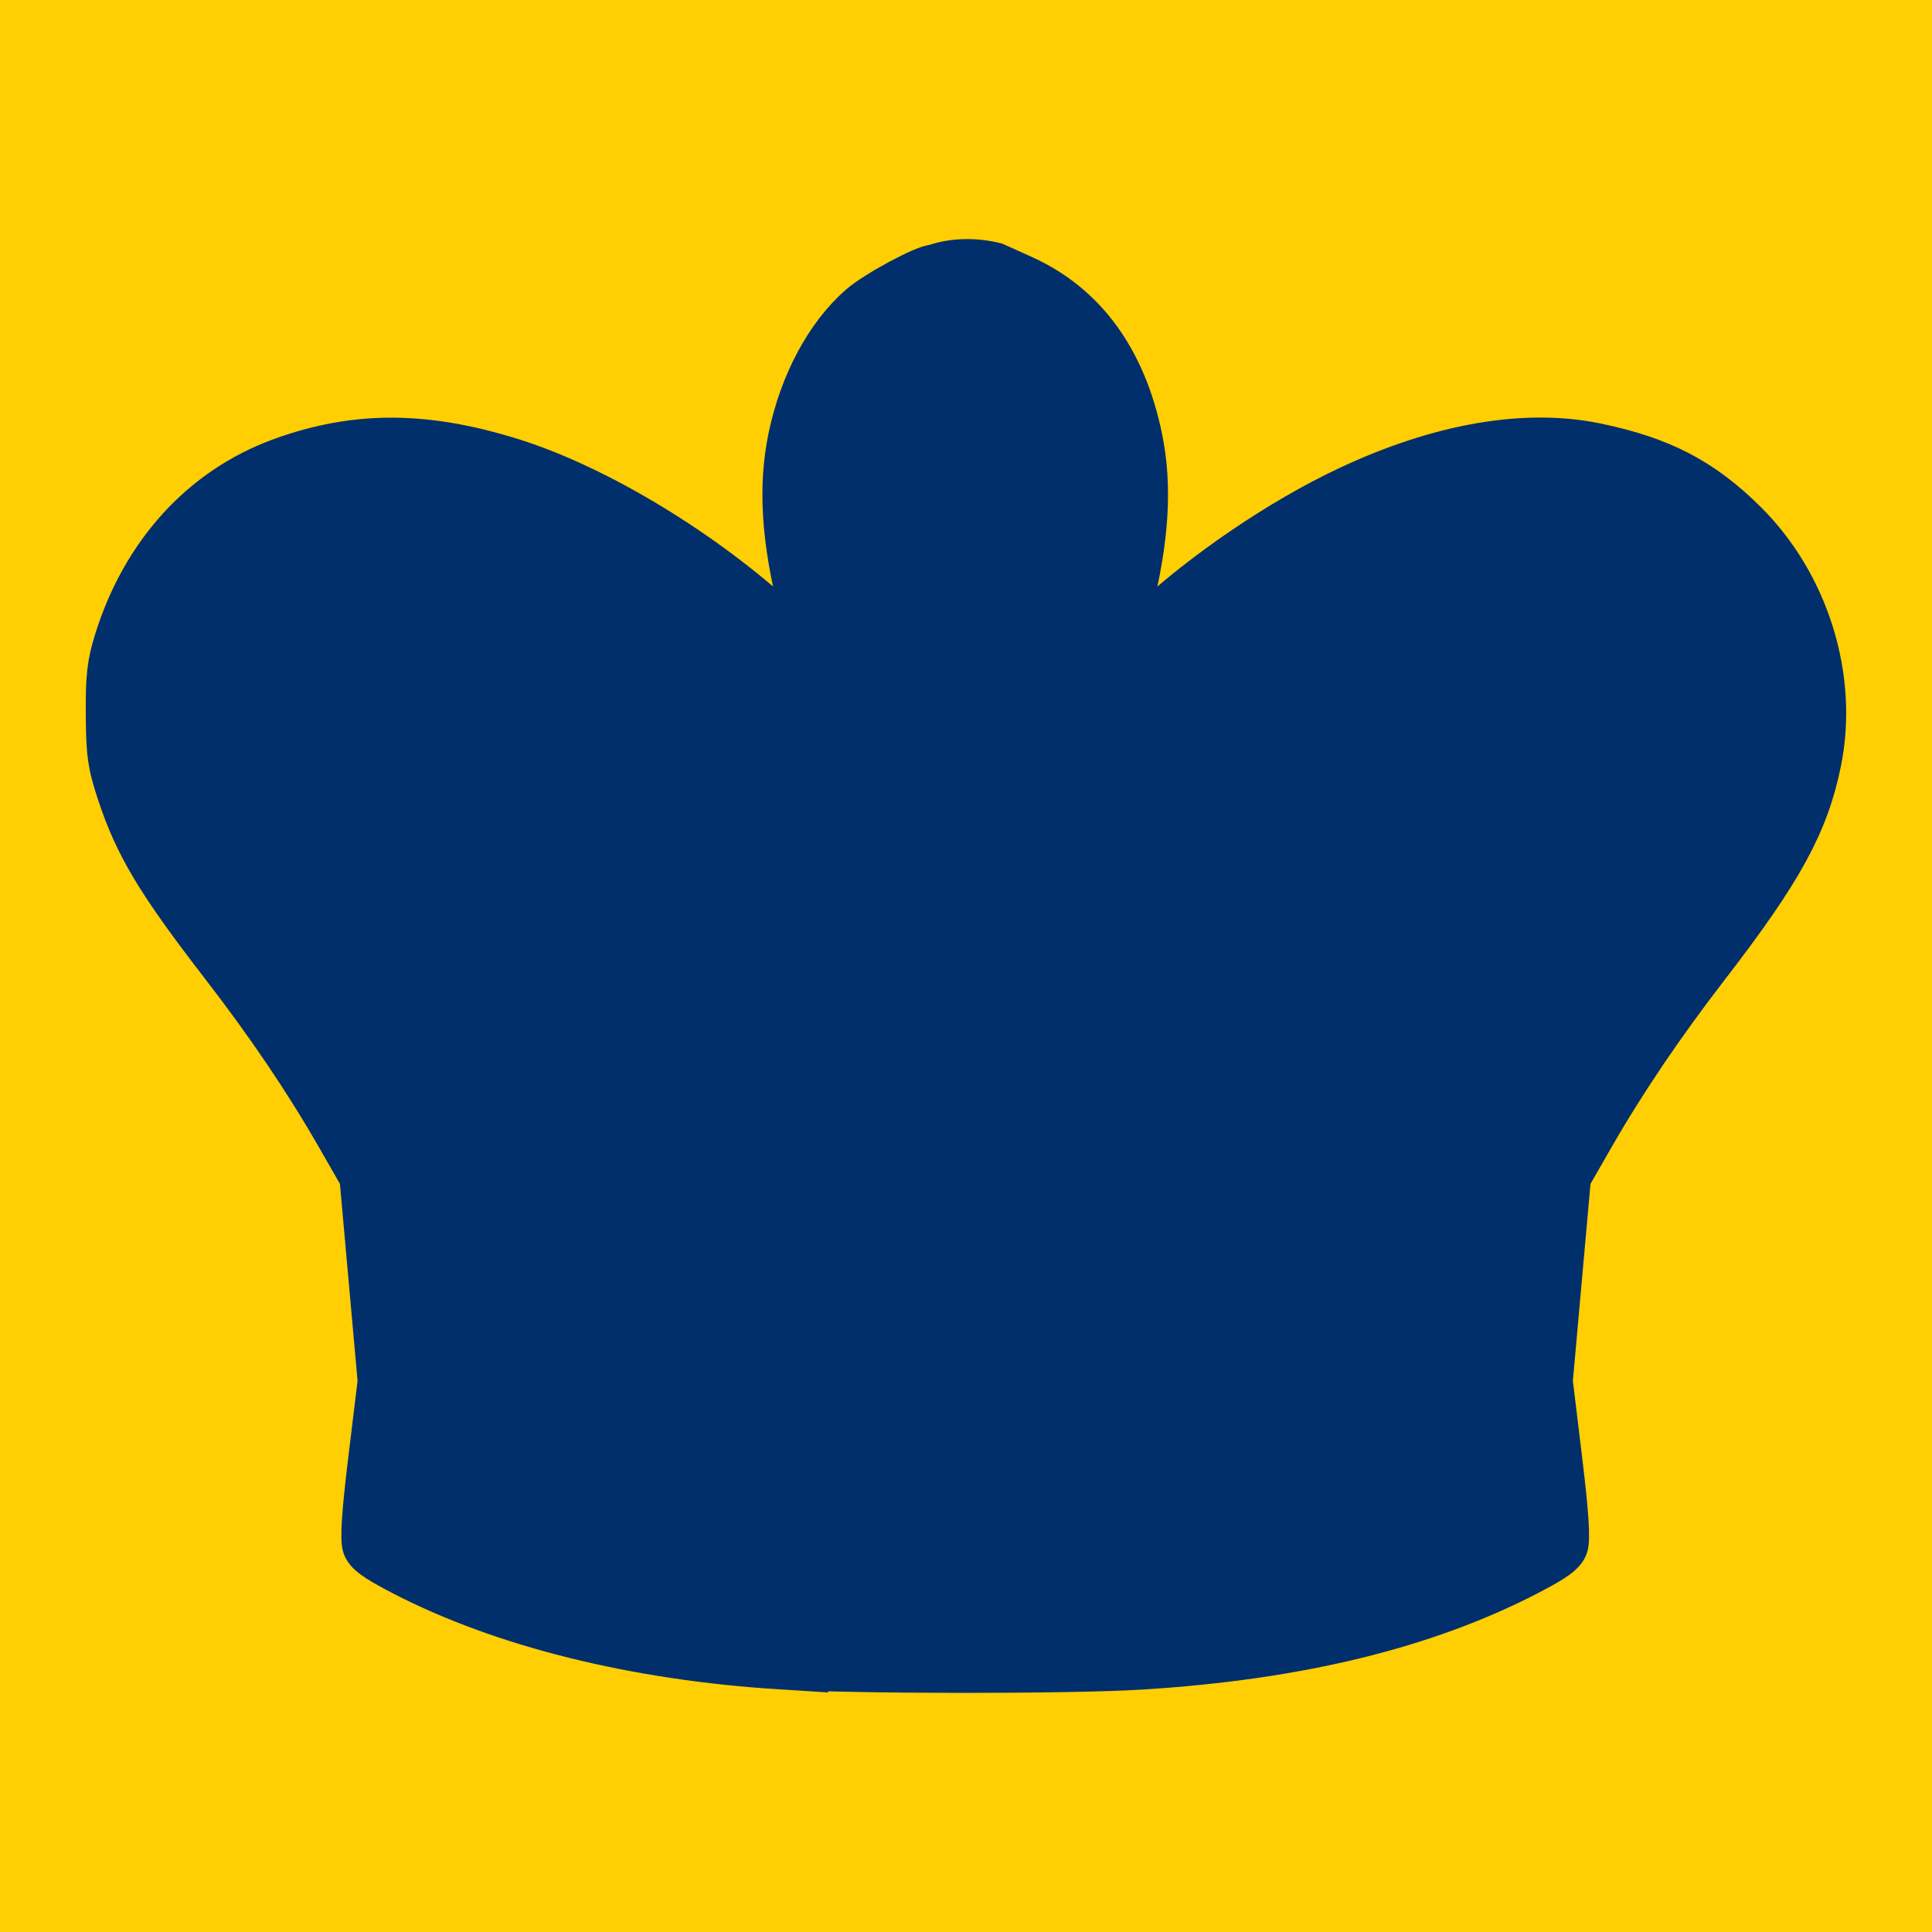
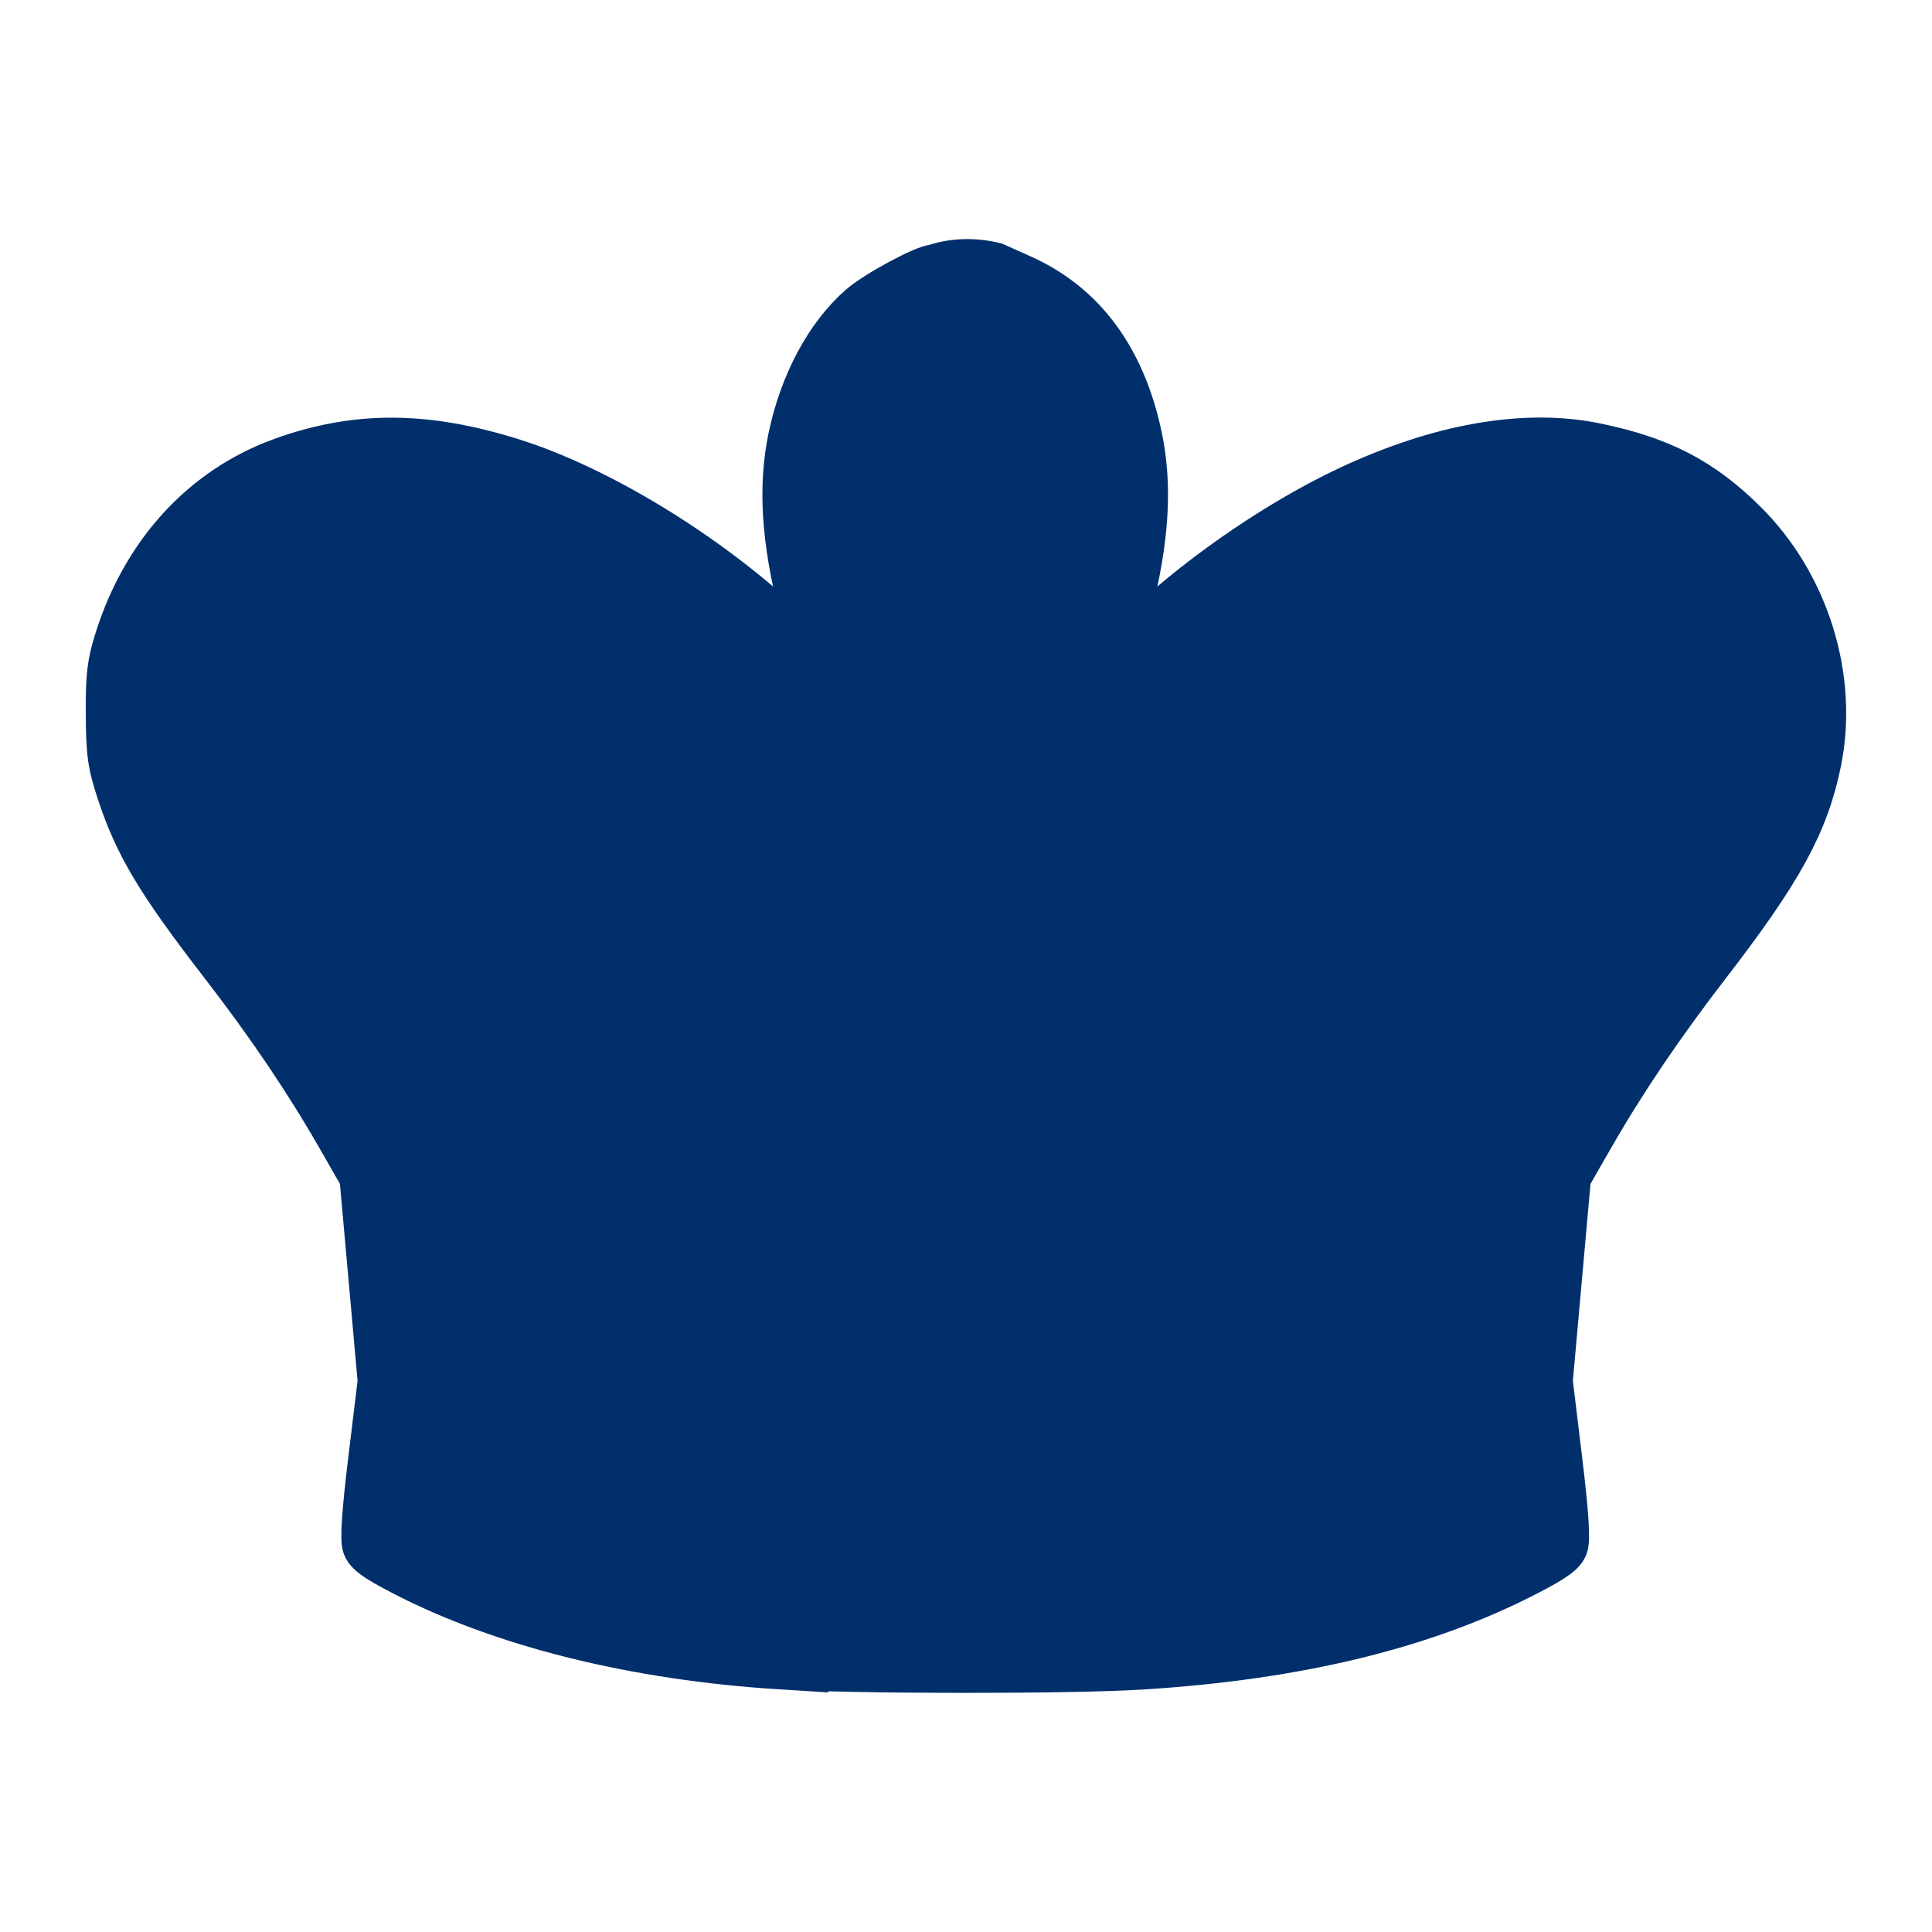
<svg xmlns="http://www.w3.org/2000/svg" version="1.1" width="504" height="504">
  <svg version="1.0" viewBox="0 0 504 504">
    <g stroke="#002f6c" stroke-width="10">
-       <rect x="-124.94" y="-59.842" width="760.98" height="667.45" fill="#ffcd00" opacity=".988" />
      <path id="SvgjsPath1000" d="m203.3 435.69c-37.82-2.38-72.44-10.98-98.55-24.5-7.313-3.78-9.668-5.52-10.403-7.66-0.67-1.95-0.227-8.73 1.504-23l2.454-20.23-4.744-53-6.02-10.5c-8.287-14.46-18.199-29.13-30.075-44.5-16.93-21.92-22.602-31.4-27.228-45.5-2.394-7.3-2.799-10.2-2.865-20.5-0.064-9.93 0.327-13.29 2.266-19.5 7.194-23.03 22.734-40.01 43.512-47.56 19.539-7.09 37.909-7.04 60.819 0.16 22.26 7 50.12 23.89 70.47 42.73l5.92 5.48-2.21-8.76c-4.57-18.12-5.42-31.98-2.76-44.84 2.95-14.28 9.79-27.05 18.62-34.72 4.17-3.62 16.94-10.49 19.51-10.49 5.407-1.904 11.442-1.728 16.28-0.5l7.25 3.26c16.31 7.34 26.88 21.75 31.16 42.45 2.65 12.86 1.8 26.72-2.77 44.84l-2.21 8.76 5.92-5.48c14.77-13.67 34.55-27.1 52.15-35.4 23.93-11.28 46.51-15.22 65.19-11.36 17.16 3.55 27.95 9.15 39.31 20.43 16.38 16.26 24.03 40.91 19.55 63.03-3.29 16.28-10.04 28.64-29.2 53.47-11.89 15.41-21.82 30.09-30.09 44.5l-6.03 10.5-4.74 53 2.45 20.23c1.73 14.27 2.17 21.05 1.5 23-0.73 2.14-3.09 3.88-10.4 7.66-26.95 13.95-60.12 22.02-101.04 24.57-18.94 1.18-75.28 1.14-94.5-0.07z" fill="#002f6c" />
    </g>
  </svg>
  <style>@media (prefers-color-scheme: light) { :root { filter: none; } }
</style>
</svg>